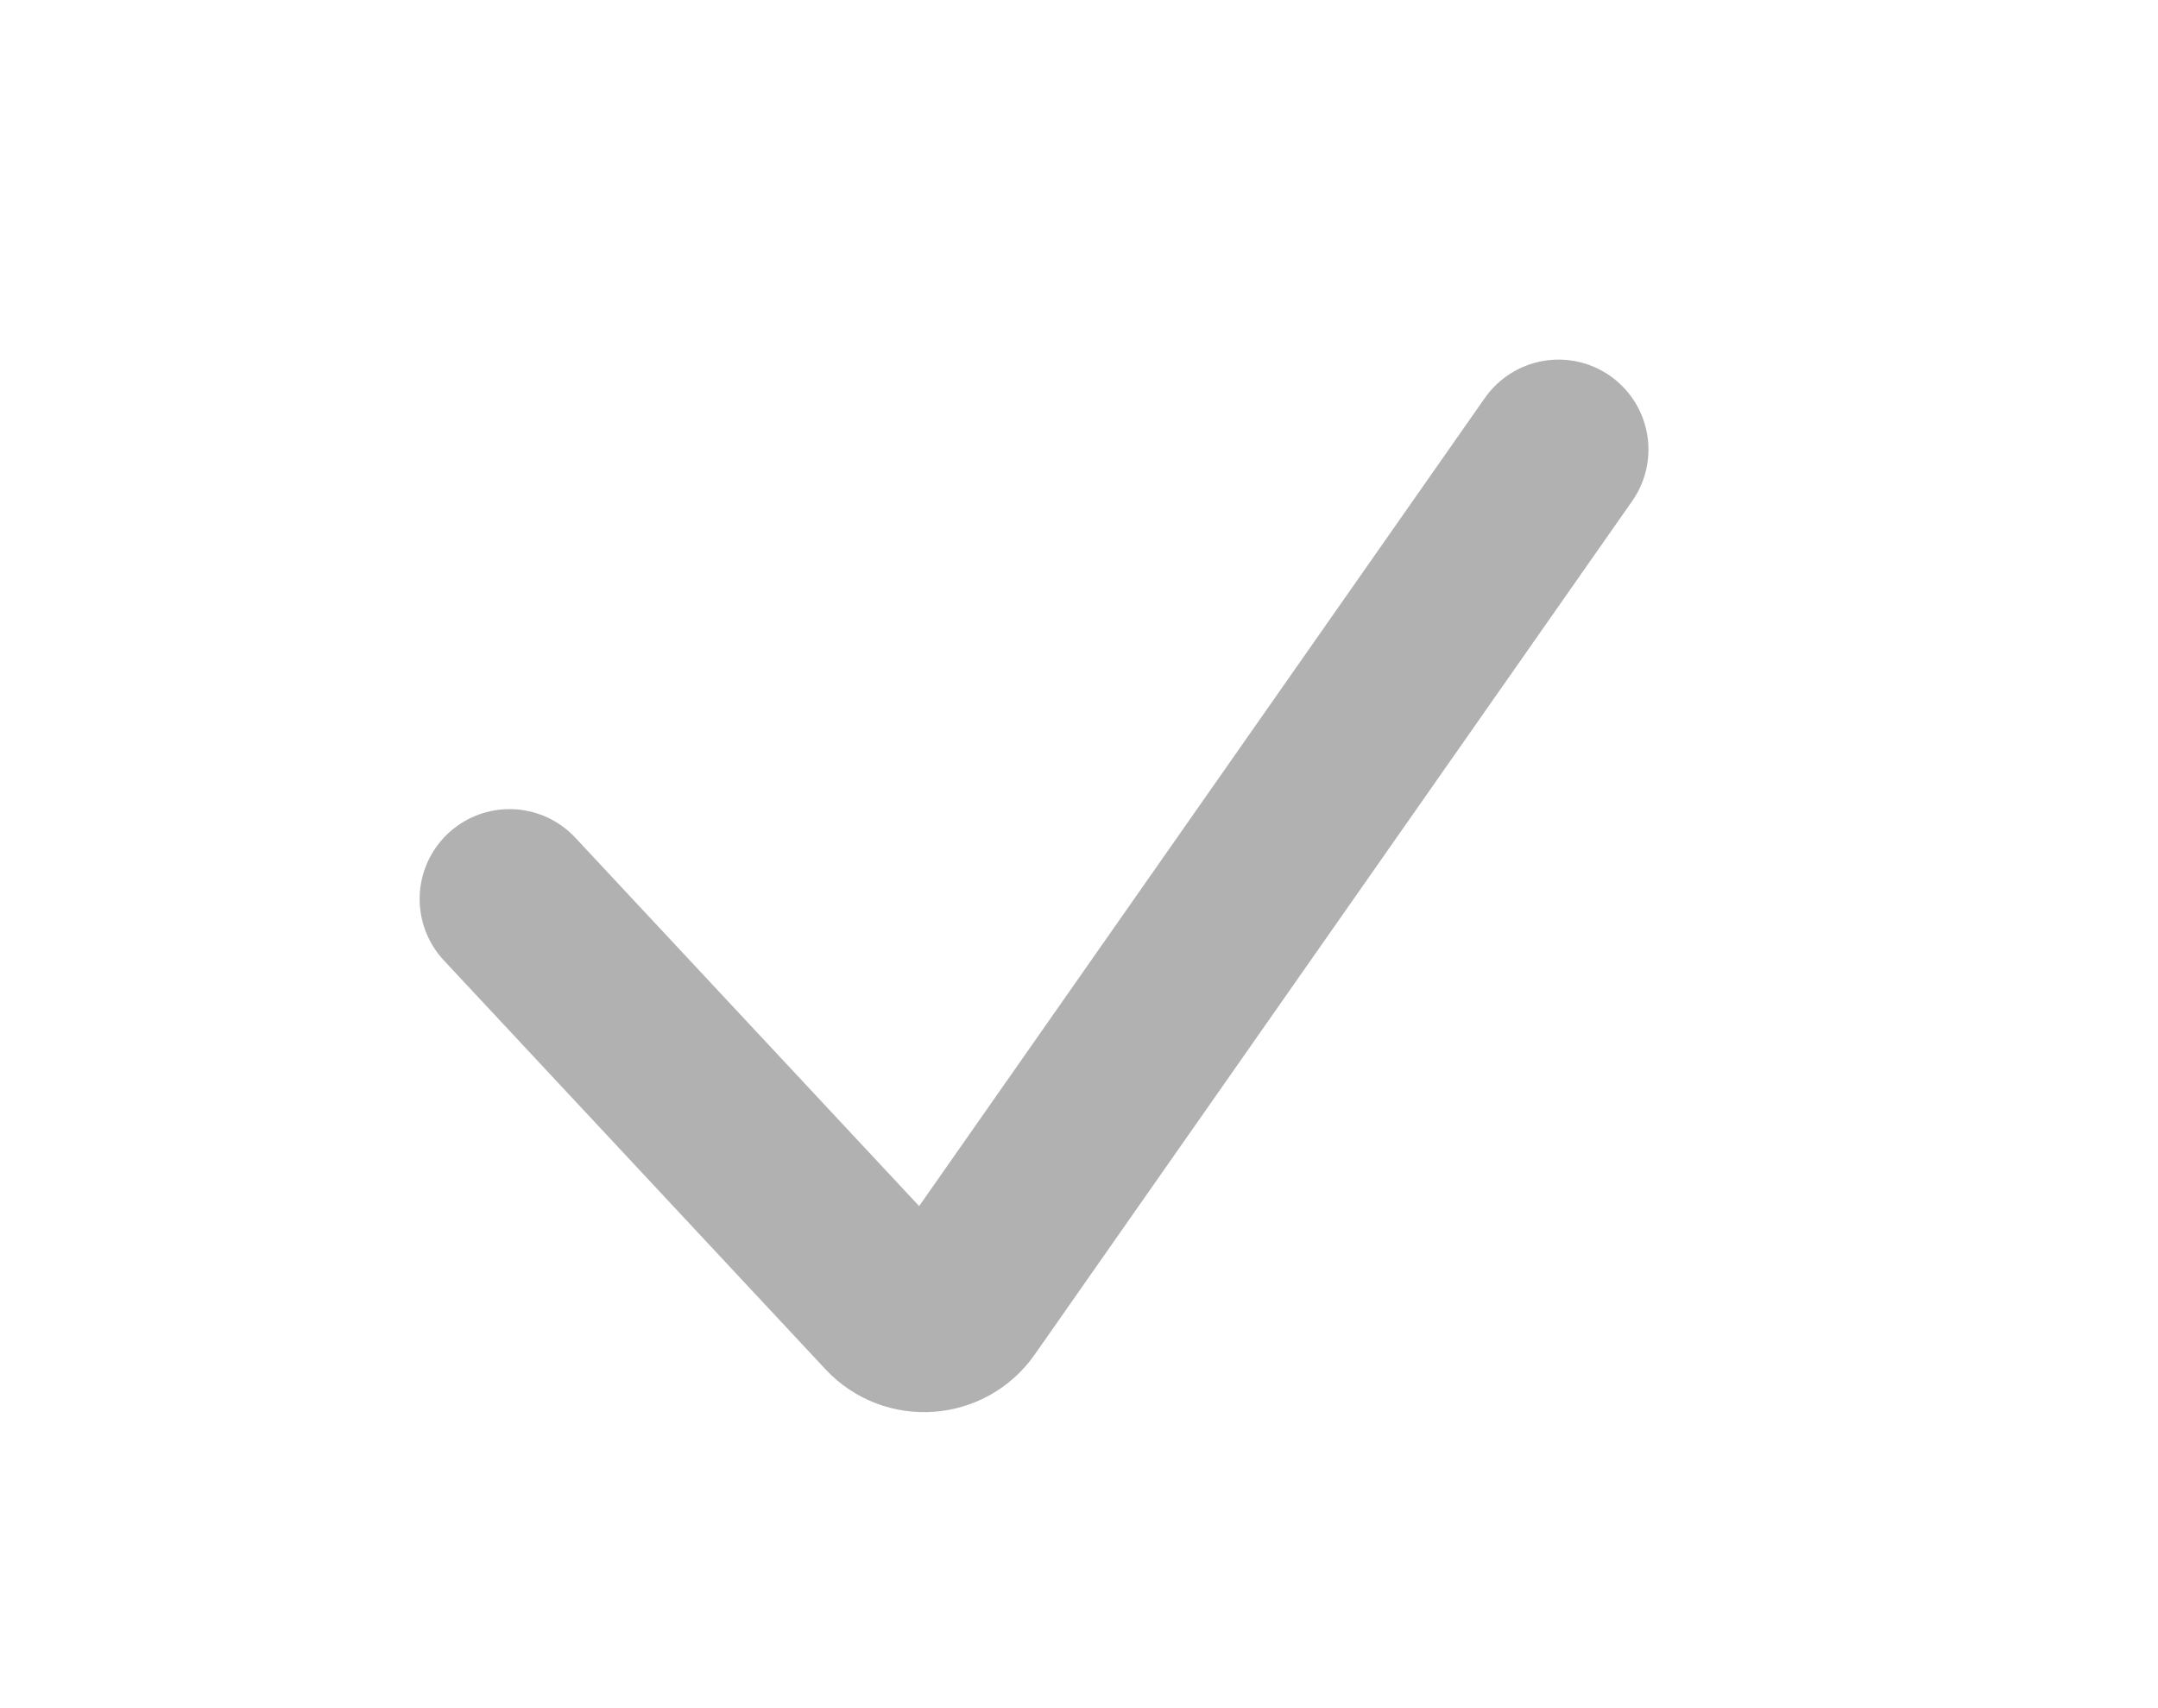
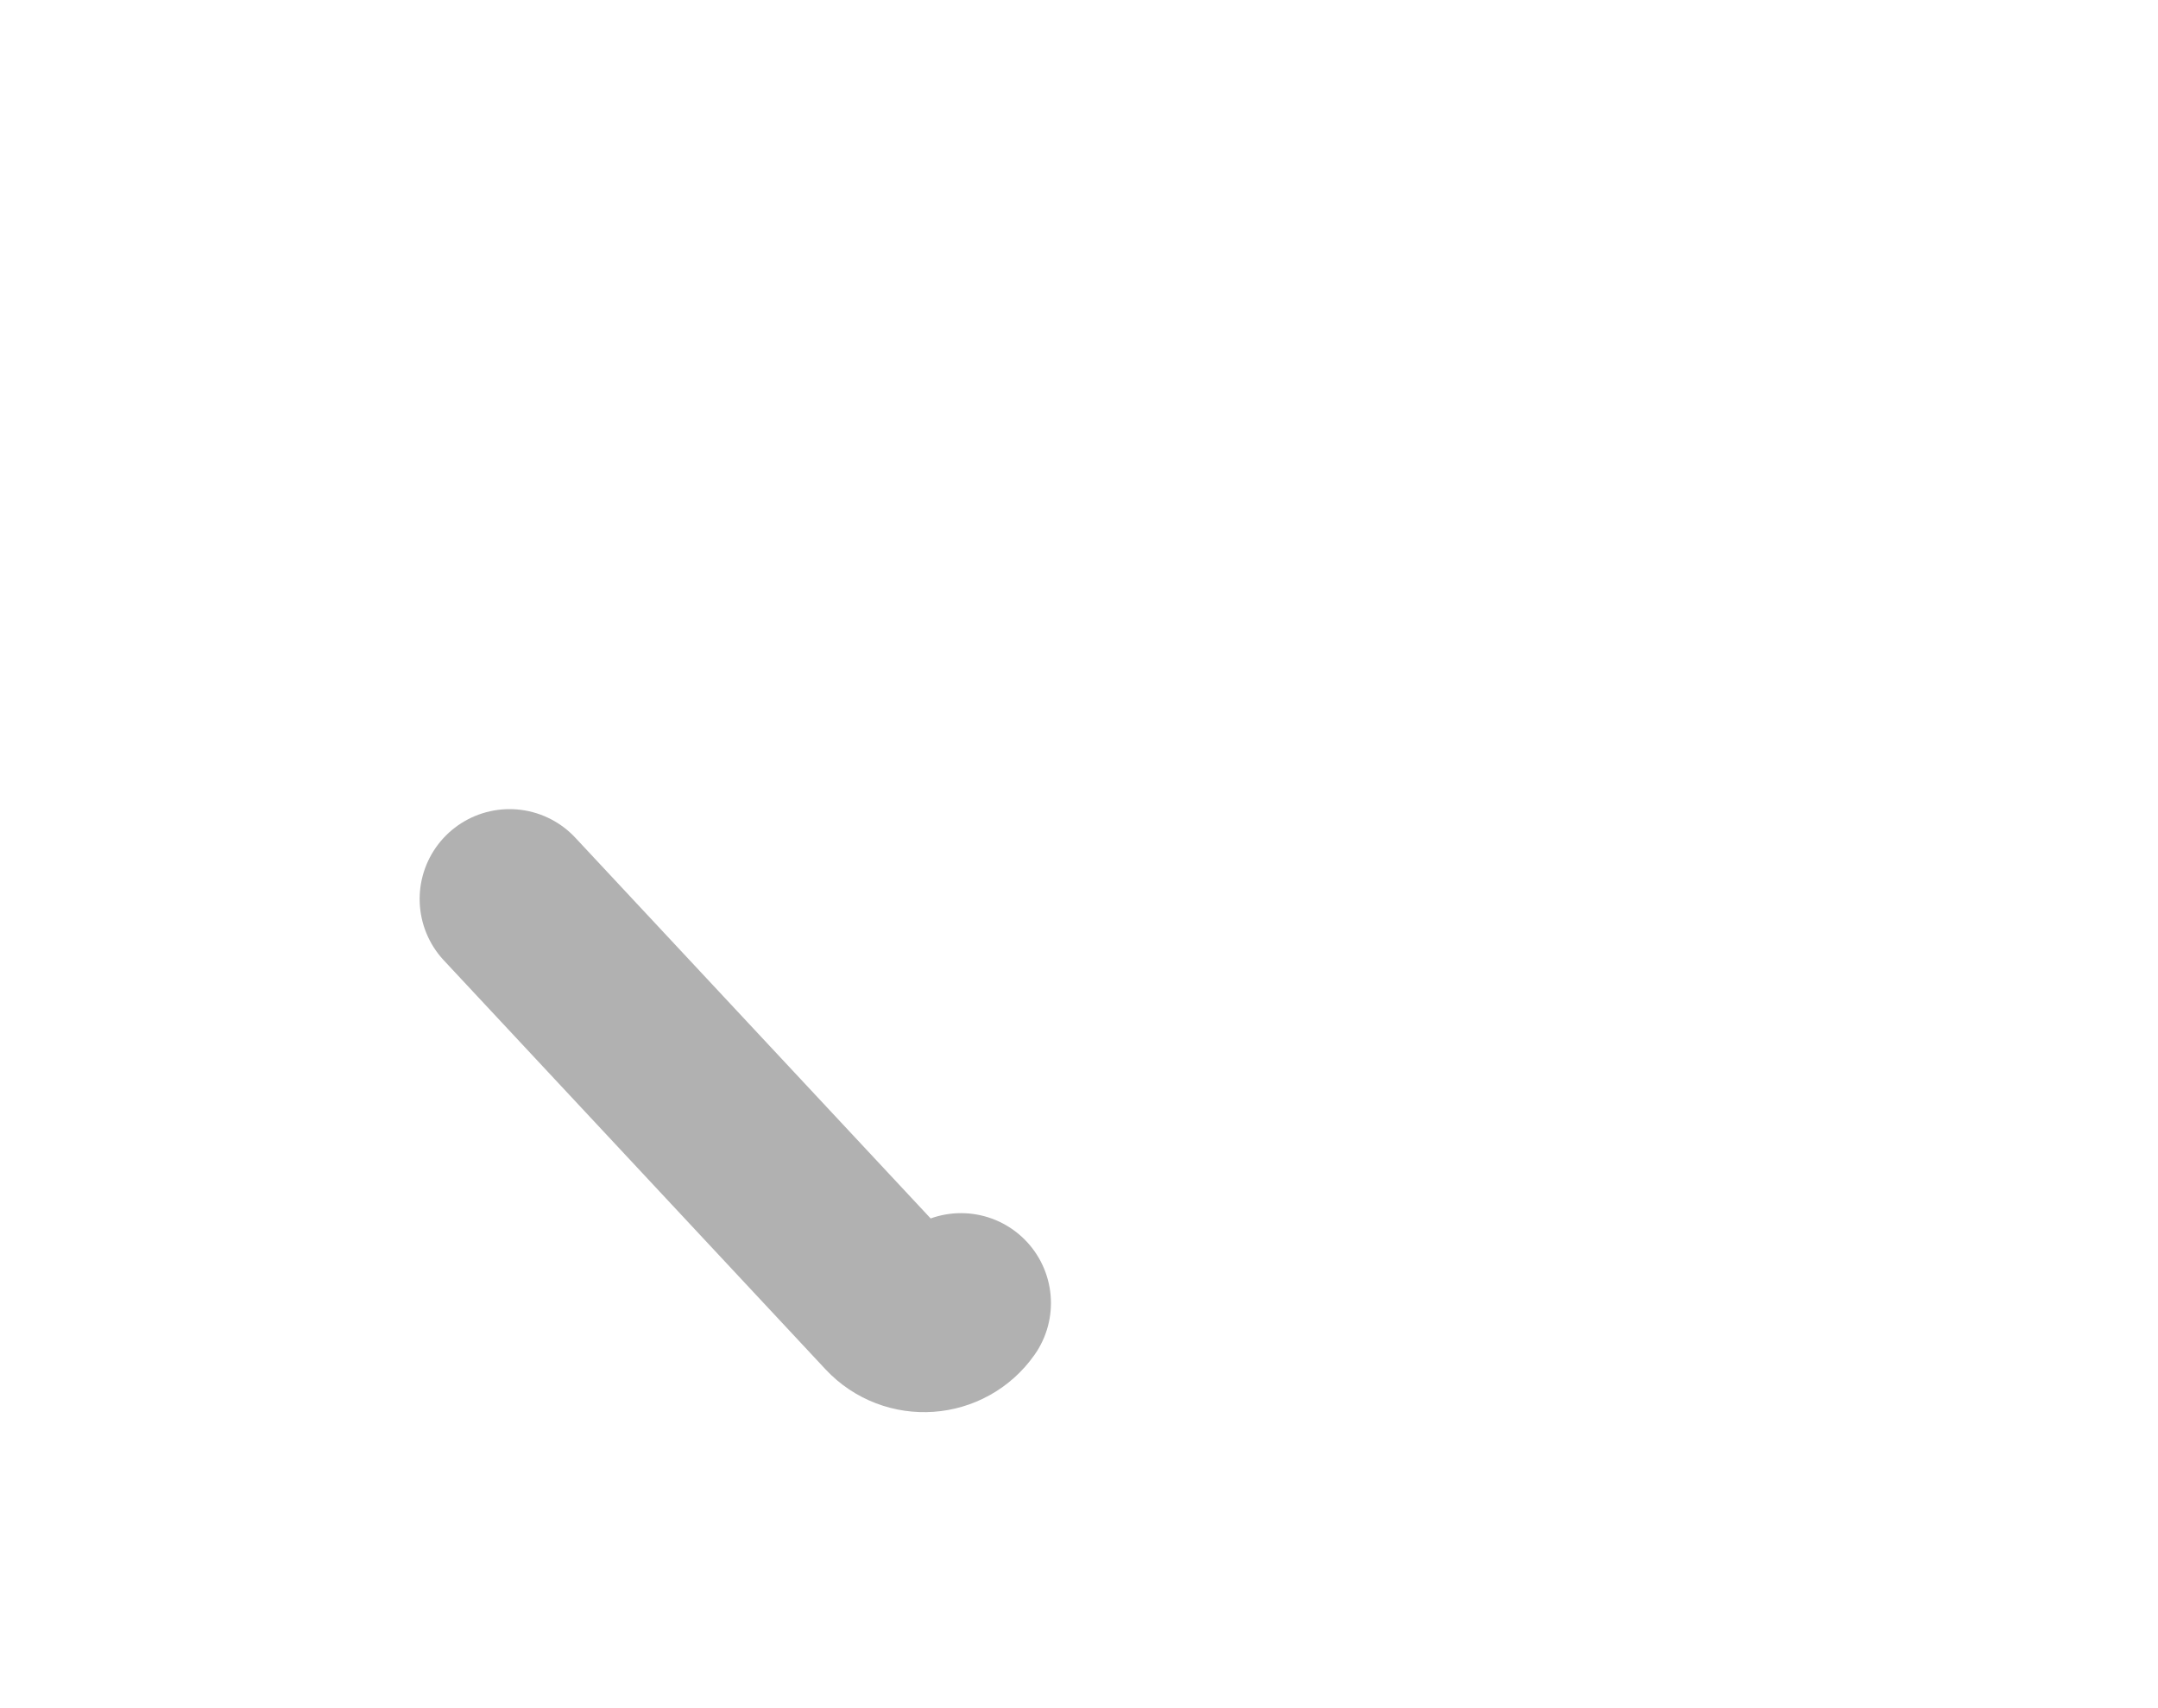
<svg xmlns="http://www.w3.org/2000/svg" fill="none" height="100%" overflow="visible" preserveAspectRatio="none" style="display: block;" viewBox="0 0 24 19" width="100%">
  <g id="Checkmark">
-     <path d="M5.667 10L9.912 14.549C10.129 14.781 10.505 14.755 10.688 14.494L17.333 5" id="Vector 4" stroke="#B1B1B1" stroke-linecap="round" stroke-width="2" />
+     <path d="M5.667 10L9.912 14.549C10.129 14.781 10.505 14.755 10.688 14.494" id="Vector 4" stroke="#B1B1B1" stroke-linecap="round" stroke-width="2" />
  </g>
</svg>